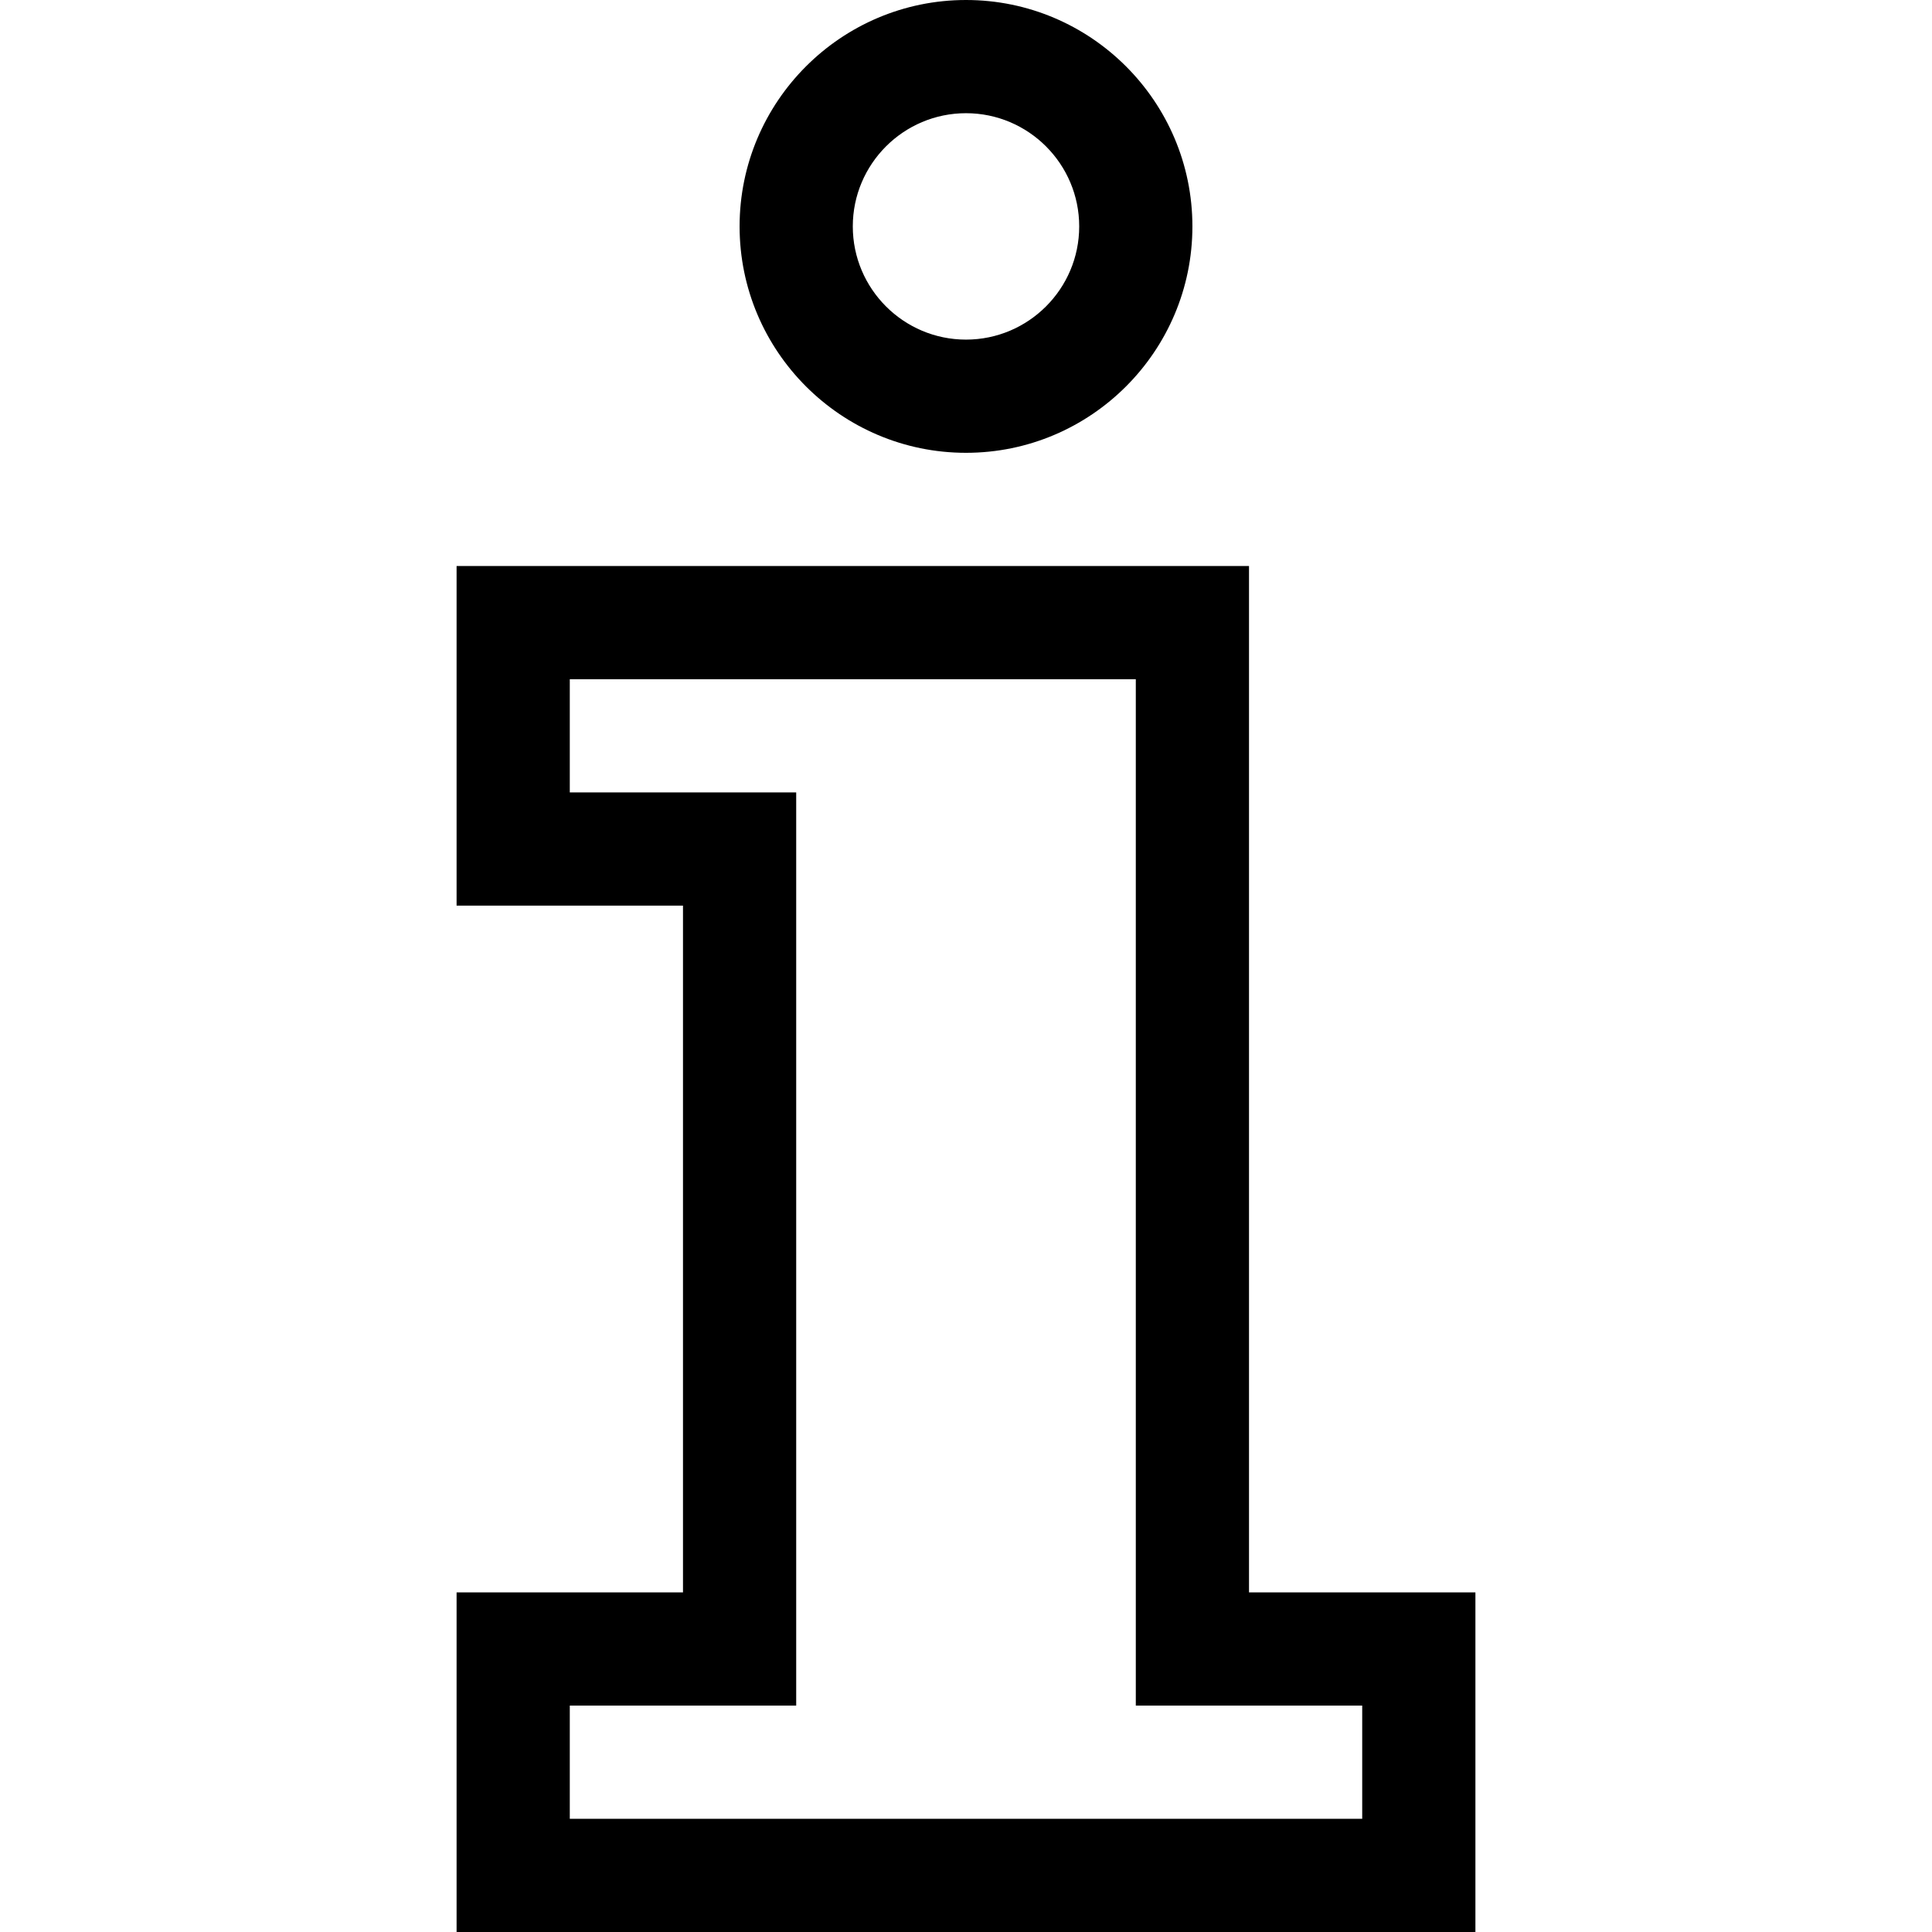
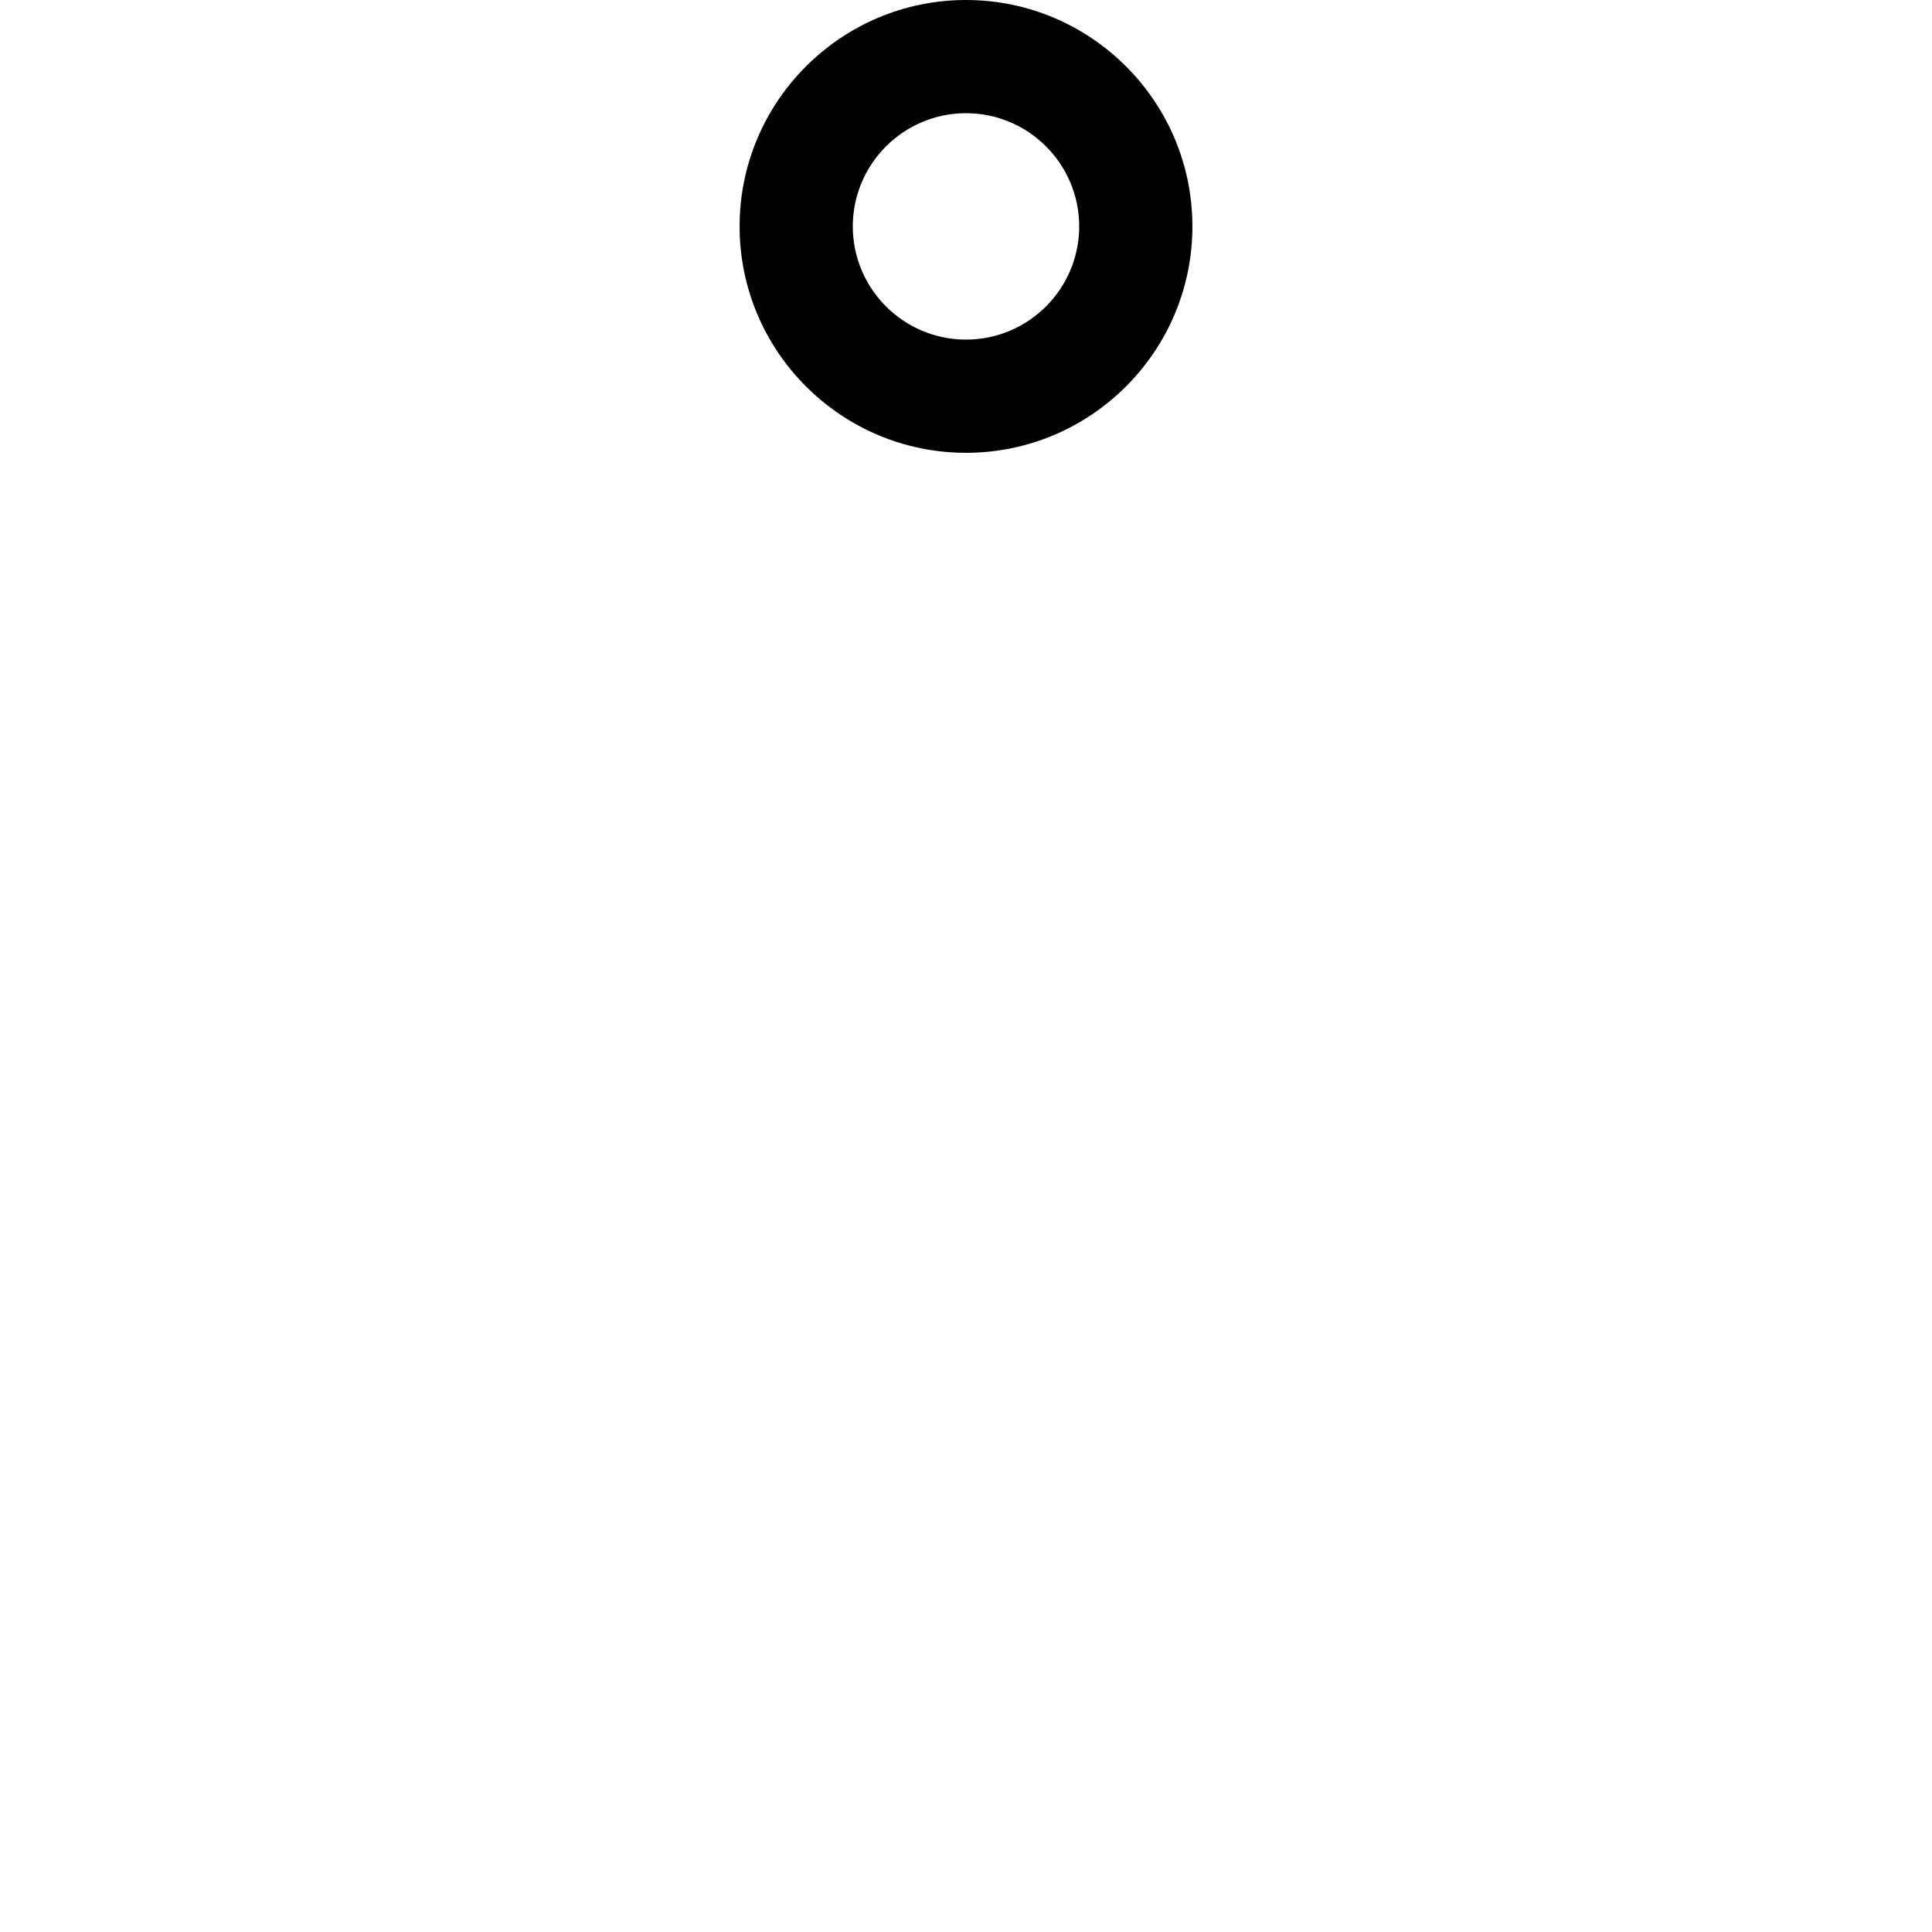
<svg xmlns="http://www.w3.org/2000/svg" viewBox="-121 0 512 512">
-   <path d="m135 120c33.086 0 60-26.914 60-60s-26.914-60-60-60-60 26.914-60 60 26.914 60 60 60zm0-90c16.543 0 30 13.457 30 30s-13.457 30-30 30-30-13.457-30-30 13.457-30 30-30zm0 0" />
-   <path d="m210 422v-272h-210v90h60v182h-60v90h270v-90zm30 60h-210v-30h60v-242h-60v-30h150v272h60zm0 0" />
+   <path d="m135 120c33.086 0 60-26.914 60-60s-26.914-60-60-60-60 26.914-60 60 26.914 60 60 60zm0-90c16.543 0 30 13.457 30 30s-13.457 30-30 30-30-13.457-30-30 13.457-30 30-30m0 0" />
</svg>